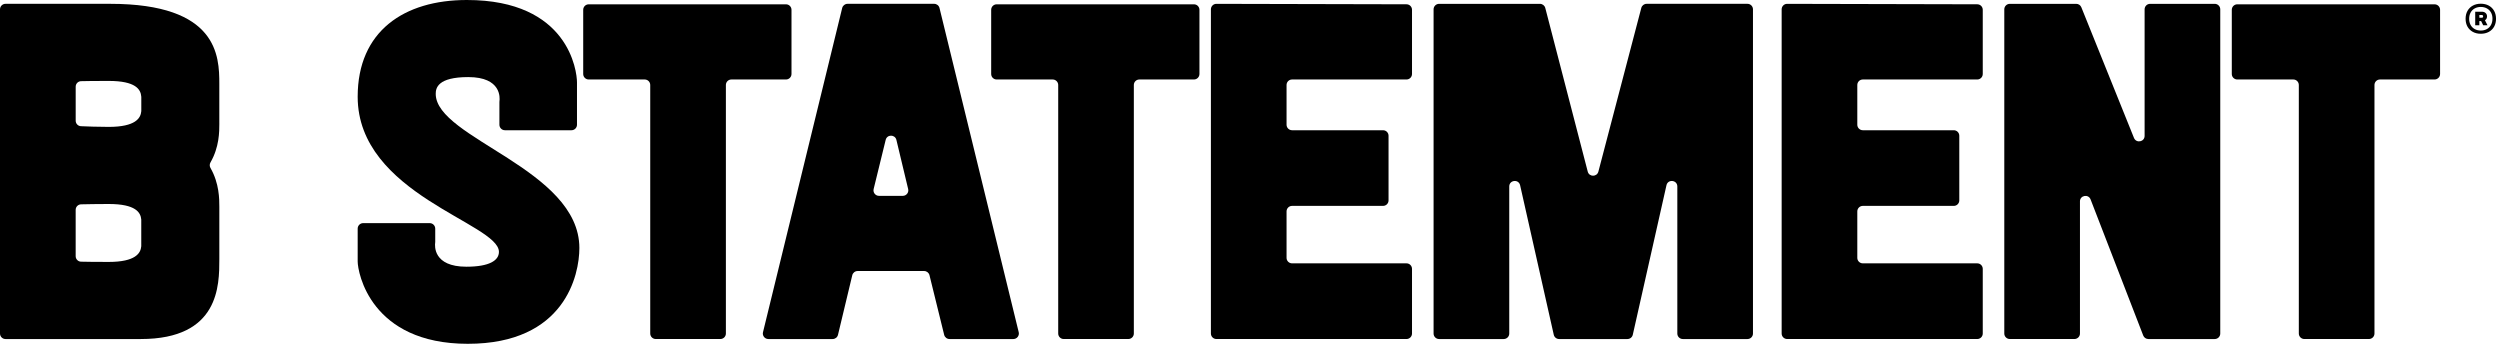
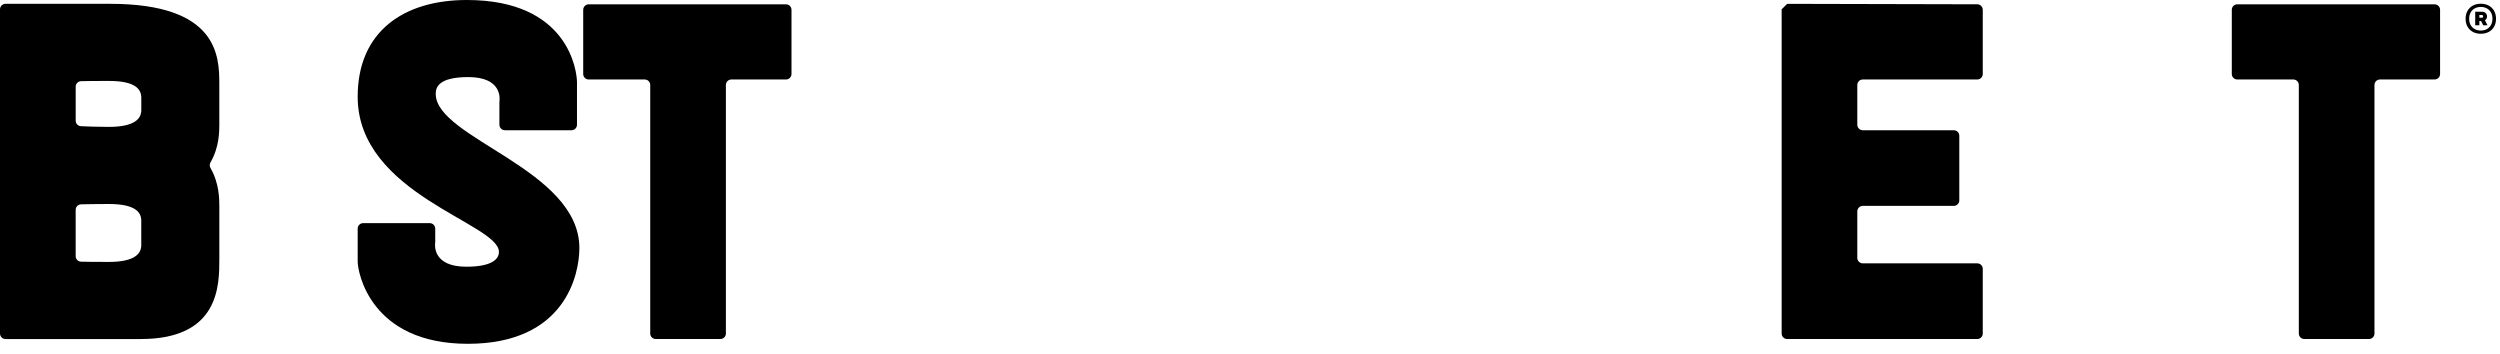
<svg xmlns="http://www.w3.org/2000/svg" width="127" height="18" viewBox="0 0 127 18" fill="none">
  <path d="M11.142 6.276C11.142 6.689 11.142 7.47 10.692 8.252C10.642 8.339 10.642 8.445 10.692 8.532C11.142 9.316 11.142 10.118 11.142 10.508V13.16C11.142 14.498 11.142 17.223 7.152 17.223H0.279C0.125 17.223 0 17.097 0 16.943V0.474C0 0.32 0.125 0.194 0.279 0.194H5.595C11.068 0.194 11.141 2.846 11.141 4.257V6.276H11.142ZM7.176 4.927C7.176 4.918 7.176 4.91 7.176 4.901C7.146 4.539 6.893 4.111 5.522 4.111C4.787 4.111 4.356 4.118 4.116 4.124C3.965 4.128 3.845 4.253 3.845 4.404V6.131C3.845 6.281 3.962 6.404 4.111 6.411C4.428 6.425 4.981 6.446 5.523 6.446C6.891 6.446 7.147 5.996 7.176 5.657C7.177 5.648 7.178 5.639 7.178 5.63V4.927H7.176ZM5.522 10.363C4.983 10.363 4.434 10.373 4.117 10.38C3.965 10.384 3.844 10.508 3.844 10.66V13.013C3.844 13.164 3.964 13.289 4.115 13.293C4.356 13.299 4.786 13.306 5.522 13.306C6.89 13.306 7.146 12.856 7.175 12.517C7.176 12.508 7.176 12.499 7.176 12.489V11.179C7.176 11.17 7.176 11.162 7.176 11.153C7.146 10.791 6.893 10.363 5.522 10.363" fill="black" />
  <path d="M25.346 12.796C25.346 11.336 18.17 9.877 18.17 4.914C18.17 1.581 20.529 0 23.716 0C28.898 0 29.311 3.625 29.311 4.184V6.336C29.311 6.491 29.186 6.616 29.032 6.616H25.65C25.495 6.616 25.37 6.49 25.37 6.336V5.178C25.37 5.165 25.371 5.152 25.373 5.138C25.394 4.984 25.482 3.916 23.788 3.916C22.232 3.916 22.135 4.475 22.135 4.767C22.135 7.03 29.432 8.586 29.432 12.6C29.432 13.962 28.703 17.465 23.765 17.465C18.826 17.465 18.17 13.841 18.17 13.281V11.615C18.17 11.46 18.295 11.335 18.449 11.335H21.831C21.985 11.335 22.11 11.461 22.11 11.615V12.286C22.11 12.3 22.109 12.313 22.107 12.326C22.086 12.481 21.999 13.549 23.692 13.549C24.859 13.549 25.346 13.232 25.346 12.795" fill="black" />
  <path d="M29.906 0.219H39.928C40.083 0.219 40.208 0.344 40.208 0.498V3.758C40.208 3.912 40.082 4.038 39.928 4.038H37.154C37 4.038 36.875 4.163 36.875 4.317V16.942C36.875 17.097 36.749 17.222 36.595 17.222H33.312C33.157 17.222 33.032 17.096 33.032 16.942V4.318C33.032 4.163 32.907 4.038 32.753 4.038H29.907C29.752 4.038 29.627 3.913 29.627 3.759V0.498C29.627 0.344 29.752 0.219 29.907 0.219" fill="black" />
-   <path d="M43.295 13.983L42.57 17.009C42.54 17.135 42.428 17.223 42.298 17.223H39.032C38.851 17.223 38.717 17.053 38.76 16.877L42.783 0.408C42.813 0.282 42.926 0.194 43.054 0.194H47.456C47.585 0.194 47.697 0.282 47.727 0.408L51.751 16.876C51.794 17.052 51.66 17.223 51.479 17.223H48.236C48.107 17.223 47.995 17.135 47.964 17.01L47.218 13.981C47.187 13.856 47.075 13.768 46.947 13.768H43.567C43.438 13.768 43.325 13.857 43.295 13.983M44.652 9.949H45.863C46.043 9.949 46.177 9.78 46.135 9.605L45.537 7.107C45.469 6.822 45.063 6.82 44.993 7.105L44.381 9.603C44.338 9.779 44.471 9.949 44.652 9.949Z" fill="black" />
-   <path d="M50.63 0.219H60.653C60.807 0.219 60.932 0.344 60.932 0.498V3.758C60.932 3.912 60.807 4.038 60.653 4.038H57.879C57.724 4.038 57.599 4.163 57.599 4.317V16.942C57.599 17.097 57.474 17.222 57.32 17.222H54.036C53.881 17.222 53.757 17.096 53.757 16.942V4.318C53.757 4.163 53.631 4.038 53.477 4.038H50.631C50.476 4.038 50.352 3.913 50.352 3.759V0.498C50.352 0.344 50.477 0.219 50.631 0.219" fill="black" />
-   <path d="M61.794 0.195L71.451 0.218C71.606 0.218 71.73 0.343 71.73 0.498V3.758C71.73 3.913 71.605 4.038 71.451 4.038H65.637C65.482 4.038 65.357 4.163 65.357 4.317V6.336C65.357 6.491 65.483 6.616 65.637 6.616H70.258C70.413 6.616 70.538 6.741 70.538 6.895V10.18C70.538 10.335 70.413 10.459 70.258 10.459H65.637C65.482 10.459 65.357 10.585 65.357 10.739V13.099C65.357 13.254 65.483 13.378 65.637 13.378H71.451C71.606 13.378 71.73 13.504 71.73 13.658V16.942C71.73 17.097 71.605 17.222 71.451 17.222H61.793C61.638 17.222 61.514 17.096 61.514 16.942V0.474C61.514 0.32 61.639 0.194 61.794 0.195Z" fill="black" />
-   <path d="M89.051 0.475V16.944C89.051 17.099 88.926 17.223 88.772 17.223H85.487C85.333 17.223 85.208 17.098 85.208 16.944V9.473C85.208 9.14 84.729 9.086 84.656 9.412L82.946 17.005C82.917 17.133 82.804 17.223 82.673 17.223H79.204C79.073 17.223 78.96 17.133 78.931 17.005L77.222 9.412C77.148 9.086 76.67 9.14 76.67 9.473V16.944C76.67 17.099 76.544 17.223 76.39 17.223H73.106C72.951 17.223 72.826 17.098 72.826 16.944V0.475C72.826 0.32 72.952 0.195 73.106 0.195H78.229C78.357 0.195 78.468 0.281 78.5 0.404L80.657 8.717C80.729 8.996 81.125 8.996 81.198 8.717L83.378 0.403C83.41 0.28 83.521 0.194 83.648 0.194H88.772C88.927 0.194 89.051 0.32 89.051 0.474" fill="black" />
-   <path d="M90.788 0.195L100.446 0.218C100.6 0.218 100.724 0.343 100.724 0.498V3.758C100.724 3.913 100.599 4.038 100.445 4.038H94.631C94.476 4.038 94.351 4.163 94.351 4.317V6.336C94.351 6.491 94.477 6.616 94.631 6.616H99.253C99.407 6.616 99.532 6.741 99.532 6.895V10.18C99.532 10.335 99.407 10.459 99.253 10.459H94.631C94.476 10.459 94.351 10.585 94.351 10.739V13.099C94.351 13.254 94.477 13.378 94.631 13.378H100.445C100.6 13.378 100.724 13.504 100.724 13.658V16.942C100.724 17.097 100.599 17.222 100.445 17.222H90.787C90.633 17.222 90.508 17.096 90.508 16.942V0.474C90.508 0.32 90.633 0.194 90.788 0.195Z" fill="black" />
-   <path d="M105.662 10.231V16.943C105.662 17.097 105.536 17.222 105.382 17.222H102.098C101.943 17.222 101.818 17.097 101.818 16.943V0.474C101.818 0.32 101.944 0.195 102.098 0.195H105.473C105.587 0.195 105.69 0.264 105.732 0.37L108.406 7.006C108.522 7.291 108.946 7.21 108.946 6.902V0.474C108.946 0.32 109.071 0.195 109.225 0.195H112.509C112.664 0.195 112.789 0.32 112.789 0.474V16.944C112.789 17.098 112.664 17.223 112.509 17.223H109.137C109.022 17.223 108.918 17.152 108.876 17.044L106.202 10.131C106.09 9.842 105.661 9.922 105.661 10.232" fill="black" />
+   <path d="M90.788 0.195L100.446 0.218C100.6 0.218 100.724 0.343 100.724 0.498V3.758C100.724 3.913 100.599 4.038 100.445 4.038H94.631C94.476 4.038 94.351 4.163 94.351 4.317V6.336C94.351 6.491 94.477 6.616 94.631 6.616H99.253C99.407 6.616 99.532 6.741 99.532 6.895V10.18C99.532 10.335 99.407 10.459 99.253 10.459H94.631C94.476 10.459 94.351 10.585 94.351 10.739V13.099C94.351 13.254 94.477 13.378 94.631 13.378H100.445C100.6 13.378 100.724 13.504 100.724 13.658V16.942C100.724 17.097 100.599 17.222 100.445 17.222H90.787C90.633 17.222 90.508 17.096 90.508 16.942V0.474Z" fill="black" />
  <path d="M113.654 0.219H123.676C123.831 0.219 123.956 0.344 123.956 0.498V3.758C123.956 3.912 123.83 4.038 123.676 4.038H120.902C120.748 4.038 120.623 4.163 120.623 4.317V16.942C120.623 17.097 120.497 17.222 120.343 17.222H117.06C116.905 17.222 116.78 17.096 116.78 16.942V4.318C116.78 4.163 116.655 4.038 116.501 4.038H113.654C113.5 4.038 113.375 3.913 113.375 3.759V0.498C113.375 0.344 113.5 0.219 113.654 0.219" fill="black" />
  <path d="M126.431 0.285C126.547 0.349 126.638 0.439 126.702 0.554C126.766 0.669 126.798 0.802 126.798 0.953C126.798 1.104 126.766 1.237 126.702 1.353C126.638 1.468 126.547 1.556 126.431 1.62C126.313 1.683 126.179 1.715 126.025 1.715C125.871 1.715 125.737 1.683 125.62 1.62C125.503 1.556 125.413 1.468 125.348 1.353C125.284 1.237 125.252 1.104 125.252 0.953C125.252 0.802 125.284 0.669 125.348 0.554C125.412 0.438 125.503 0.349 125.62 0.285C125.737 0.221 125.872 0.189 126.025 0.189C126.178 0.189 126.313 0.221 126.431 0.285ZM125.506 1.267C125.555 1.357 125.625 1.427 125.715 1.477C125.805 1.526 125.908 1.552 126.025 1.552C126.142 1.552 126.245 1.526 126.335 1.477C126.425 1.427 126.495 1.356 126.544 1.264C126.593 1.172 126.617 1.067 126.617 0.948C126.617 0.828 126.593 0.728 126.544 0.638C126.495 0.548 126.425 0.477 126.335 0.428C126.245 0.378 126.142 0.353 126.025 0.353C125.908 0.353 125.805 0.378 125.715 0.428C125.625 0.477 125.555 0.548 125.506 0.639C125.457 0.73 125.433 0.835 125.433 0.954C125.433 1.073 125.458 1.177 125.506 1.267M125.741 0.595H126.077C126.155 0.595 126.219 0.616 126.268 0.661C126.317 0.705 126.341 0.762 126.341 0.833C126.341 0.875 126.332 0.913 126.314 0.947C126.296 0.98 126.27 1.008 126.235 1.029L126.364 1.282H126.146L126.04 1.069H125.951V1.282H125.741V0.595ZM126.08 0.902C126.099 0.902 126.114 0.896 126.126 0.884C126.137 0.871 126.143 0.854 126.143 0.833C126.143 0.812 126.137 0.795 126.125 0.781C126.112 0.768 126.096 0.761 126.077 0.761H125.951V0.902H126.08Z" fill="black" />
</svg>